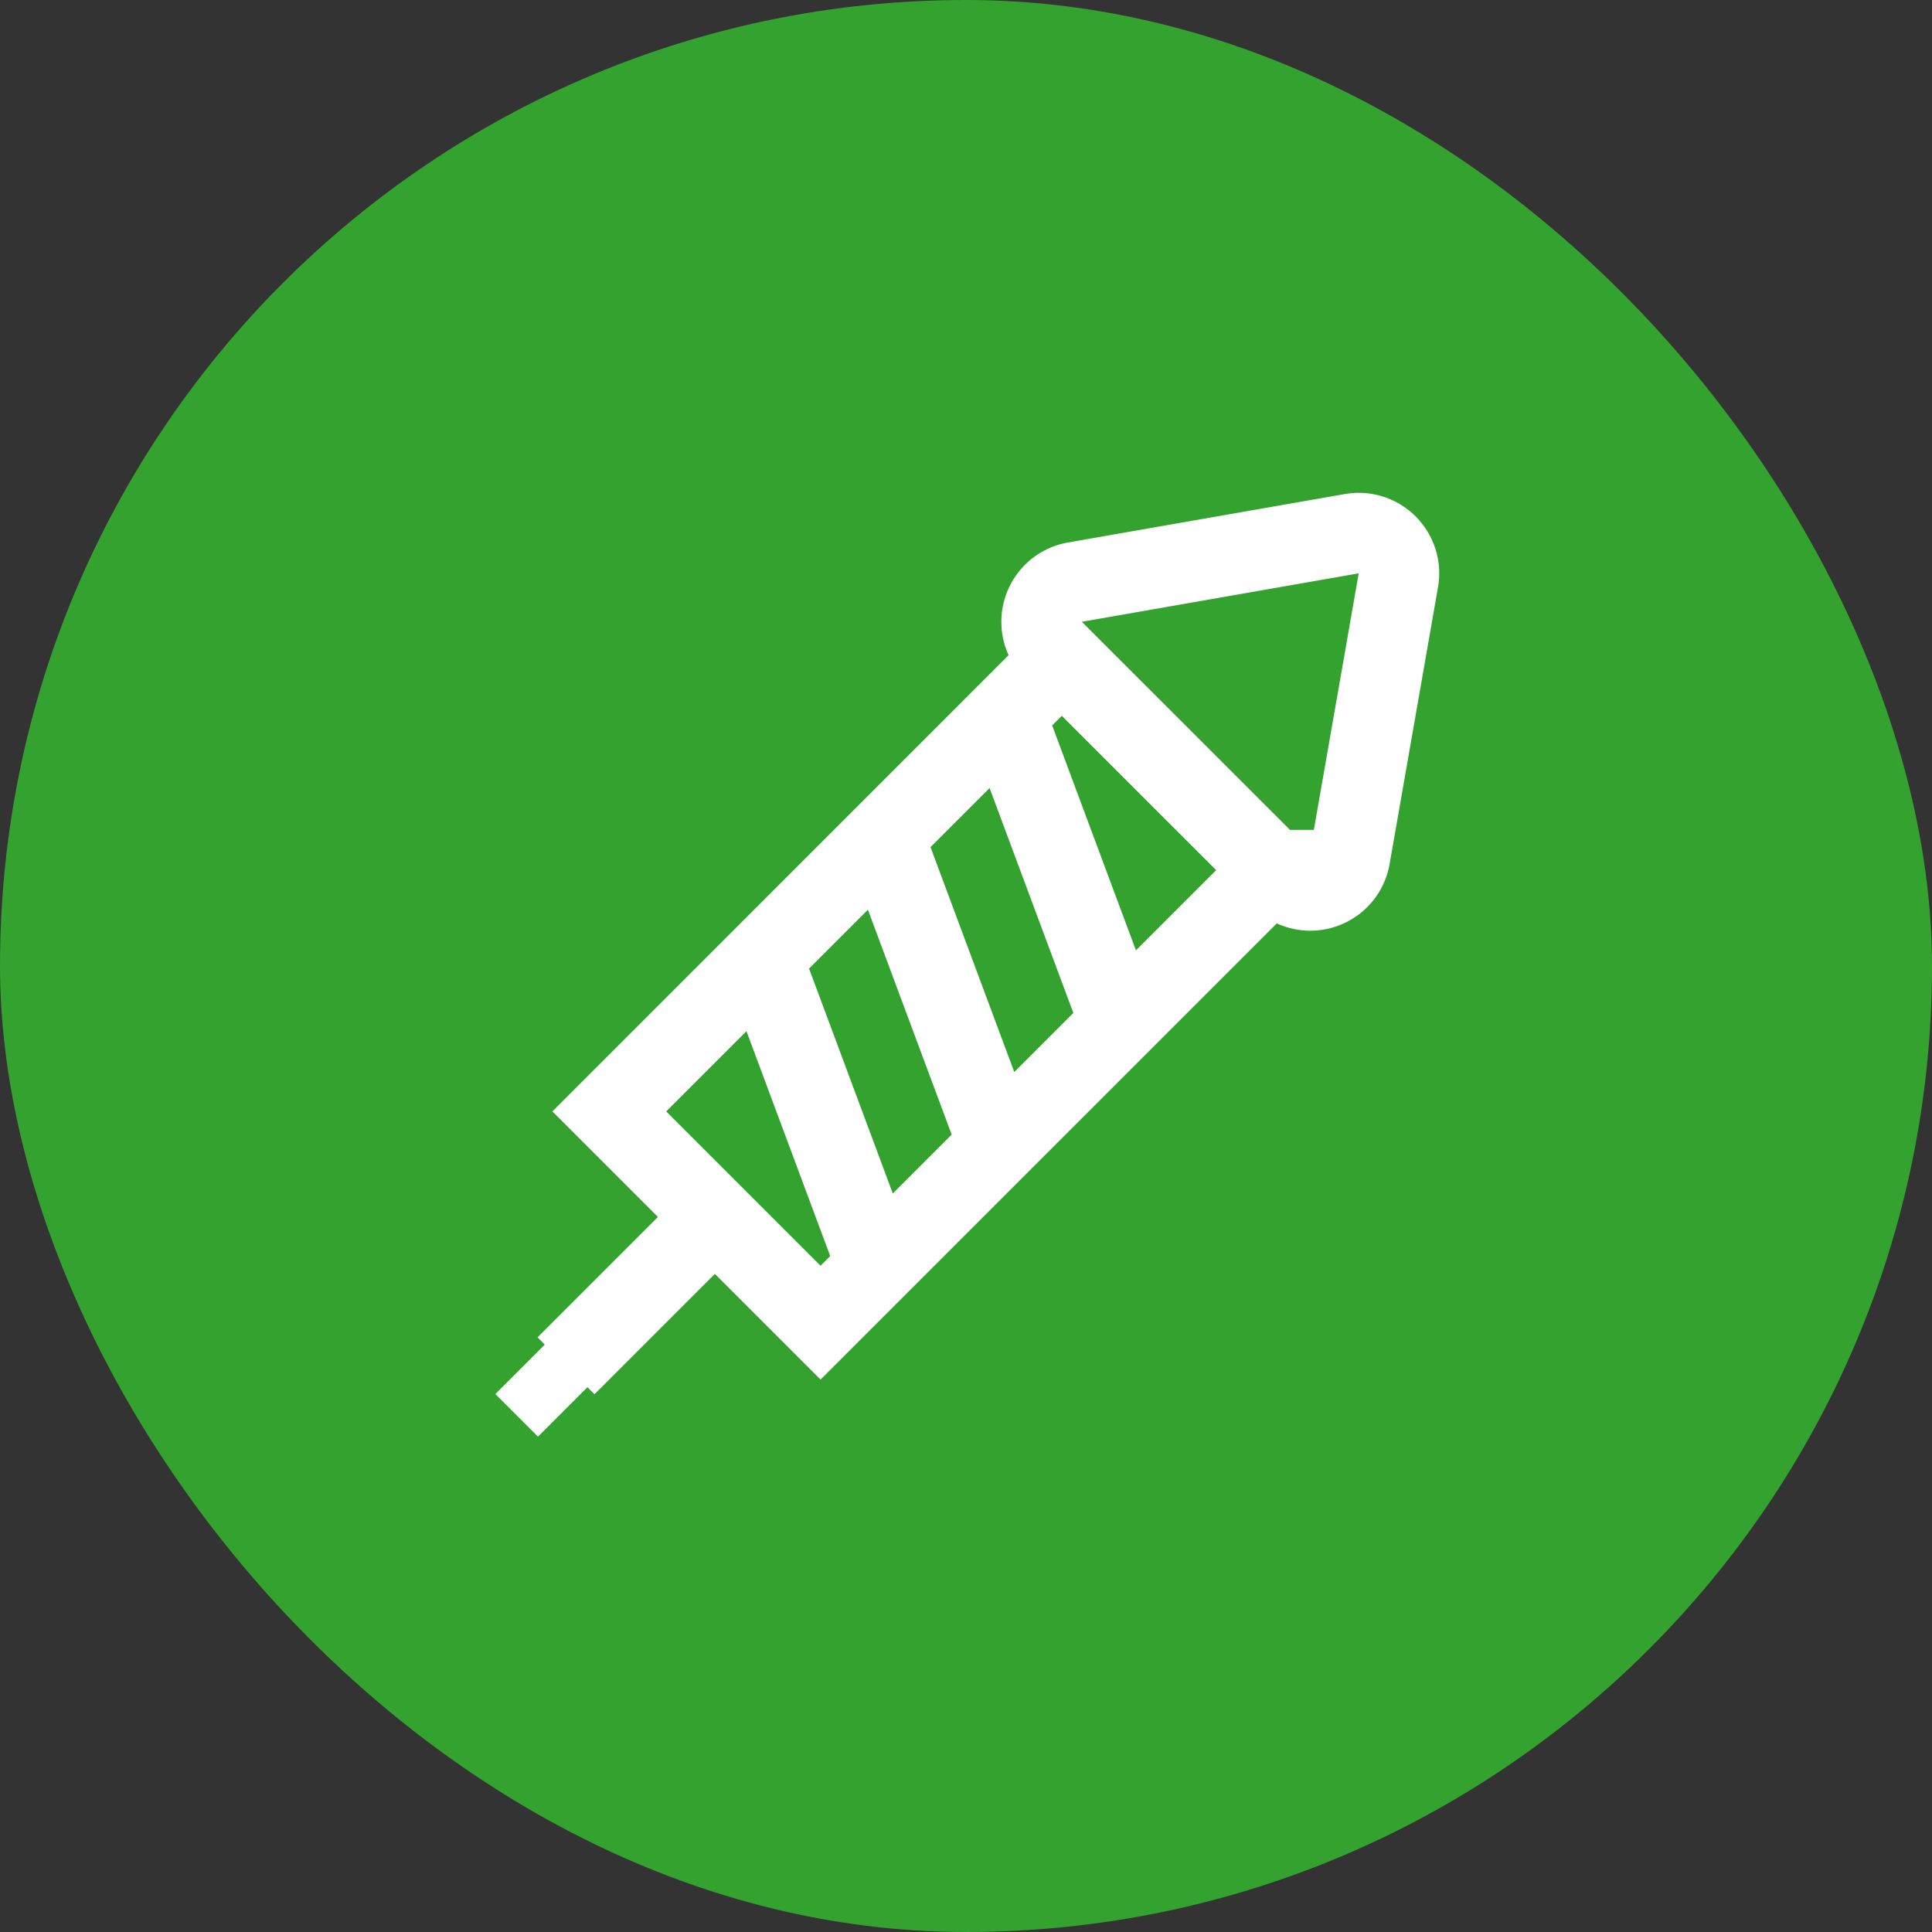
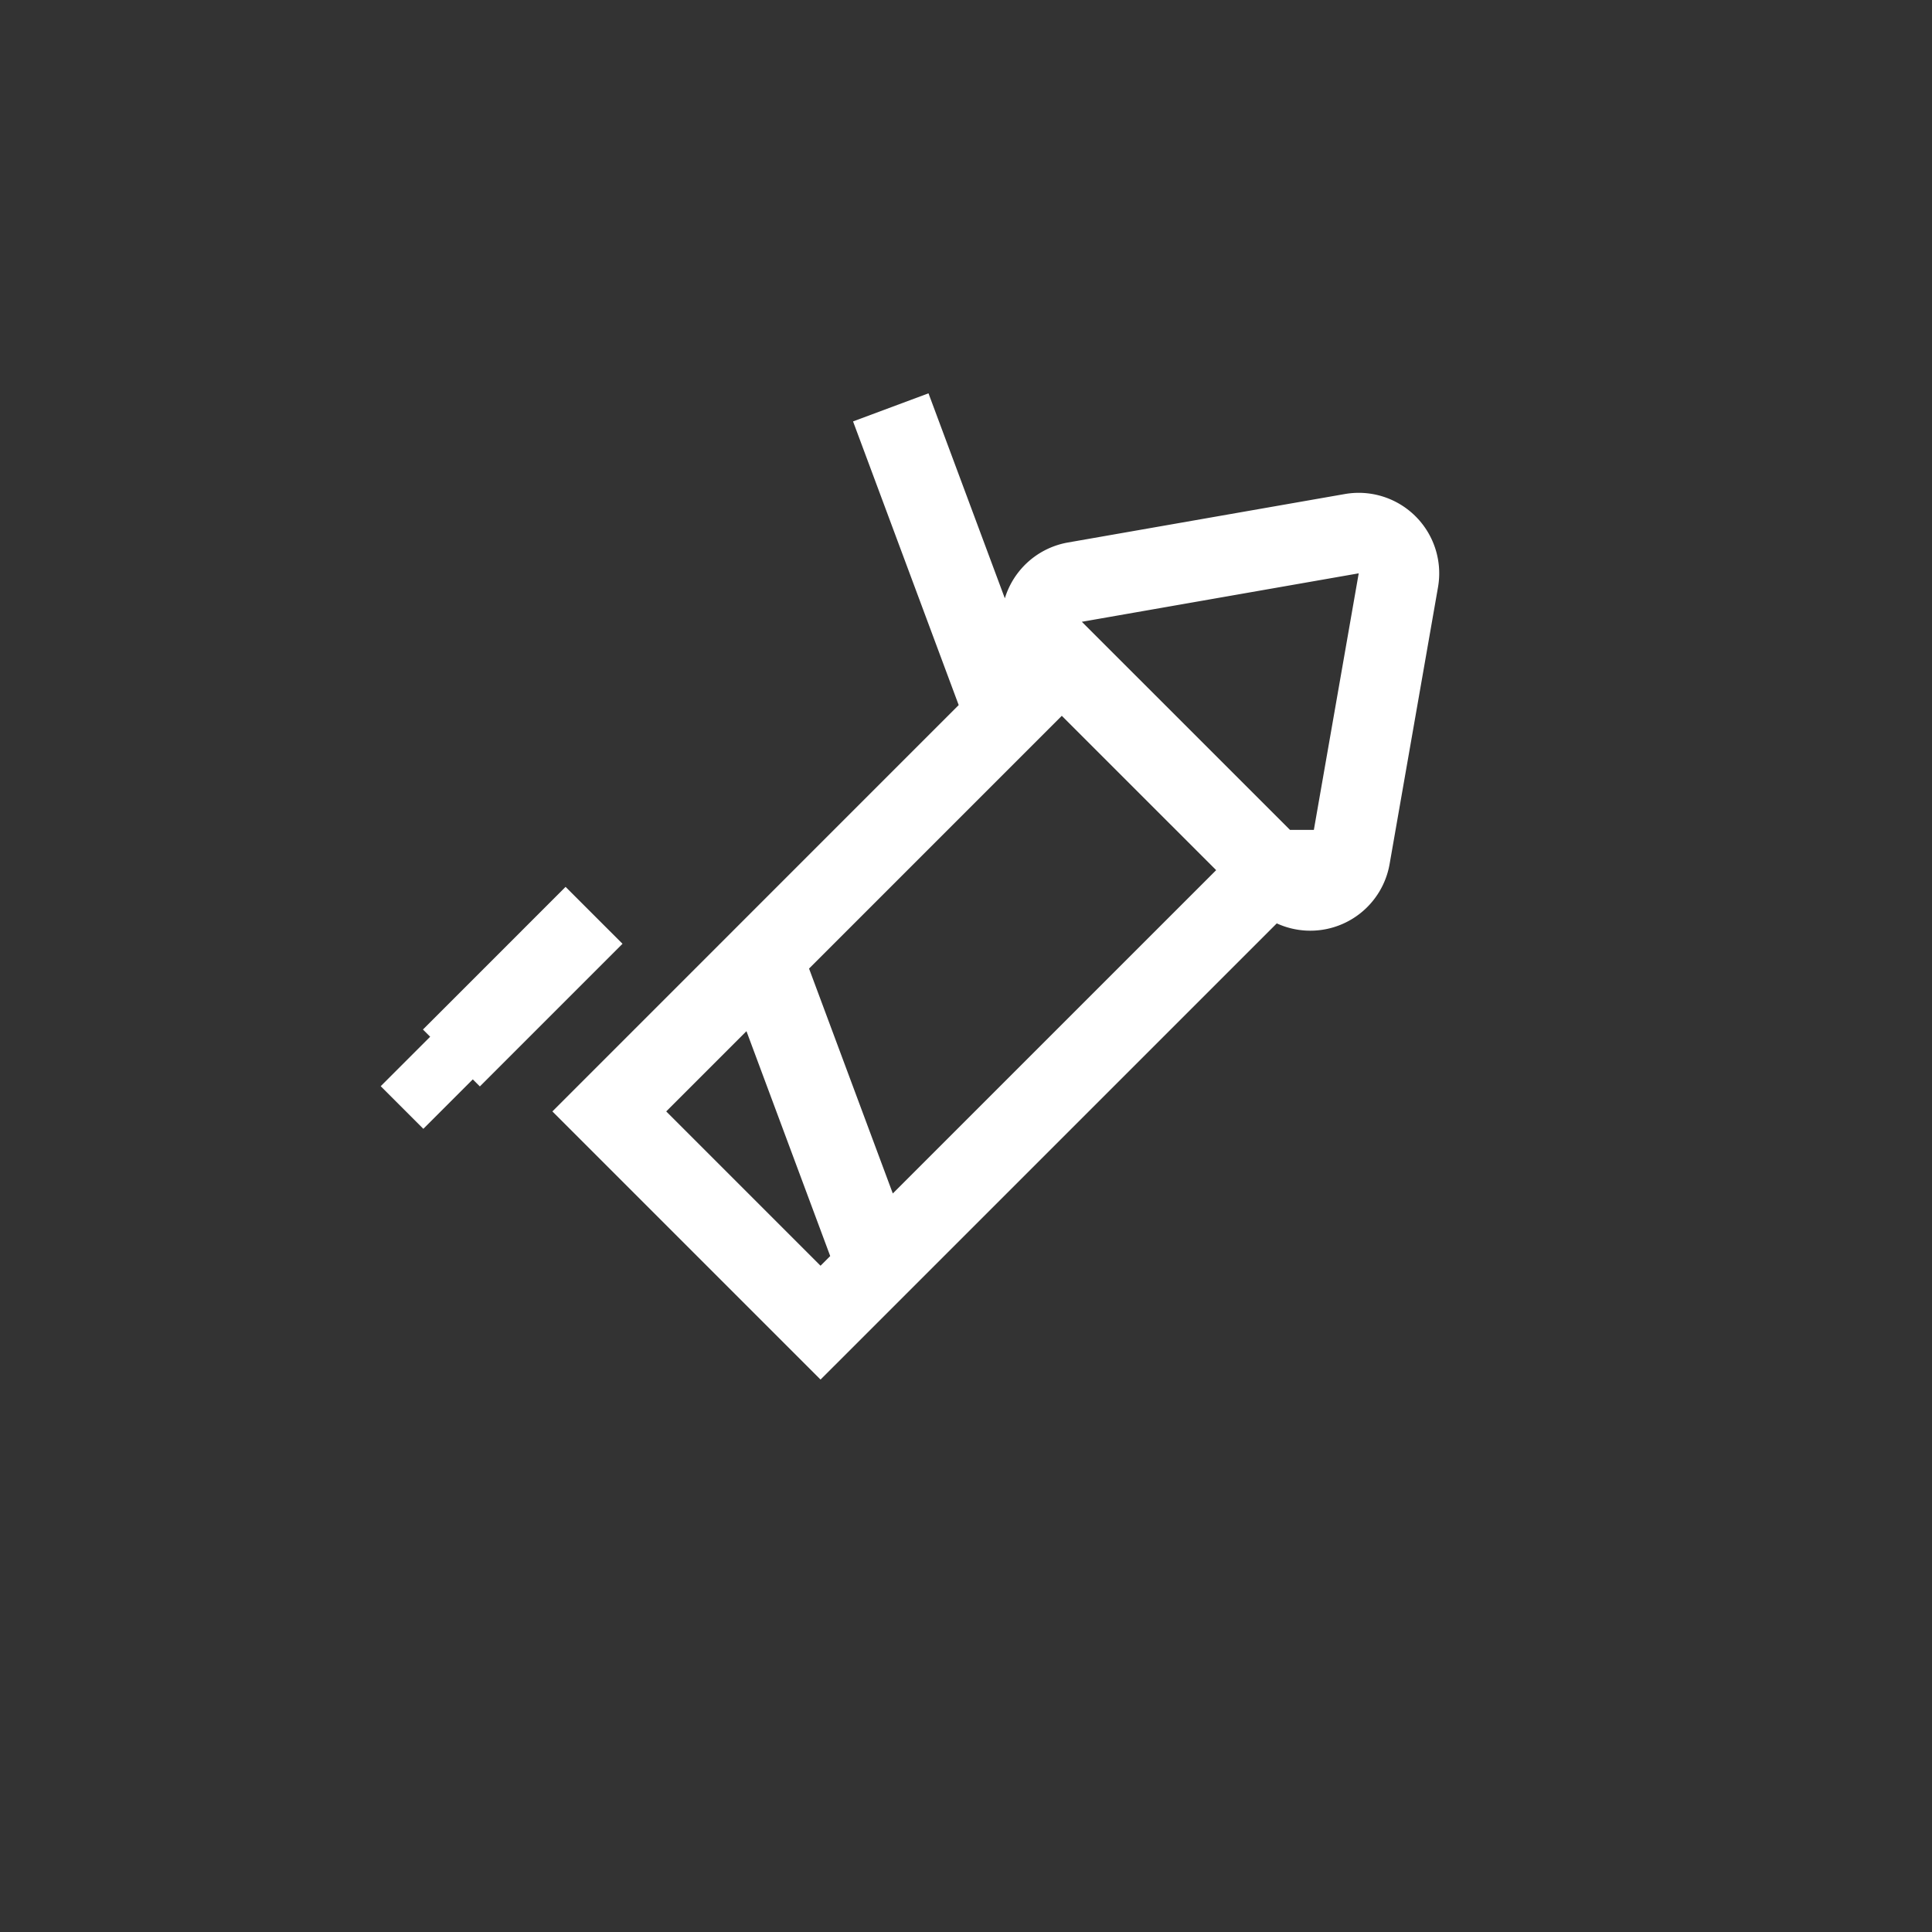
<svg xmlns="http://www.w3.org/2000/svg" width="48" height="48" fill="none">
  <rect width="100%" height="100%" fill="#333333" stroke="none" />
-   <rect width="48" height="48" rx="24" fill="#33a22e" />
-   <path d="M31.629 21.618L26.38 16.37 15.138 27.613l5.248 5.248L31.63 21.618zm-5.458-5.463a1 1 0 01.535-1.692l6.88-1.204a1 1 0 011.156 1.157l-1.203 6.88a1 1 0 01-1.692.534l-5.676-5.675zm-7.231 7.658l2.848 7.647m.169-10.667l2.848 7.648m.174-10.672l2.848 7.647m-10.22 4.973l-3.544 3.544m-1.049-.006l1.059 1.059" stroke="#fff" stroke-width="2" stroke-miterlimit="10" />
+   <path d="M31.629 21.618L26.38 16.37 15.138 27.613l5.248 5.248L31.63 21.618zm-5.458-5.463a1 1 0 01.535-1.692l6.88-1.204a1 1 0 011.156 1.157l-1.203 6.88a1 1 0 01-1.692.534l-5.676-5.675zm-7.231 7.658l2.848 7.647m.169-10.667m.174-10.672l2.848 7.647m-10.22 4.973l-3.544 3.544m-1.049-.006l1.059 1.059" stroke="#fff" stroke-width="2" stroke-miterlimit="10" />
</svg>